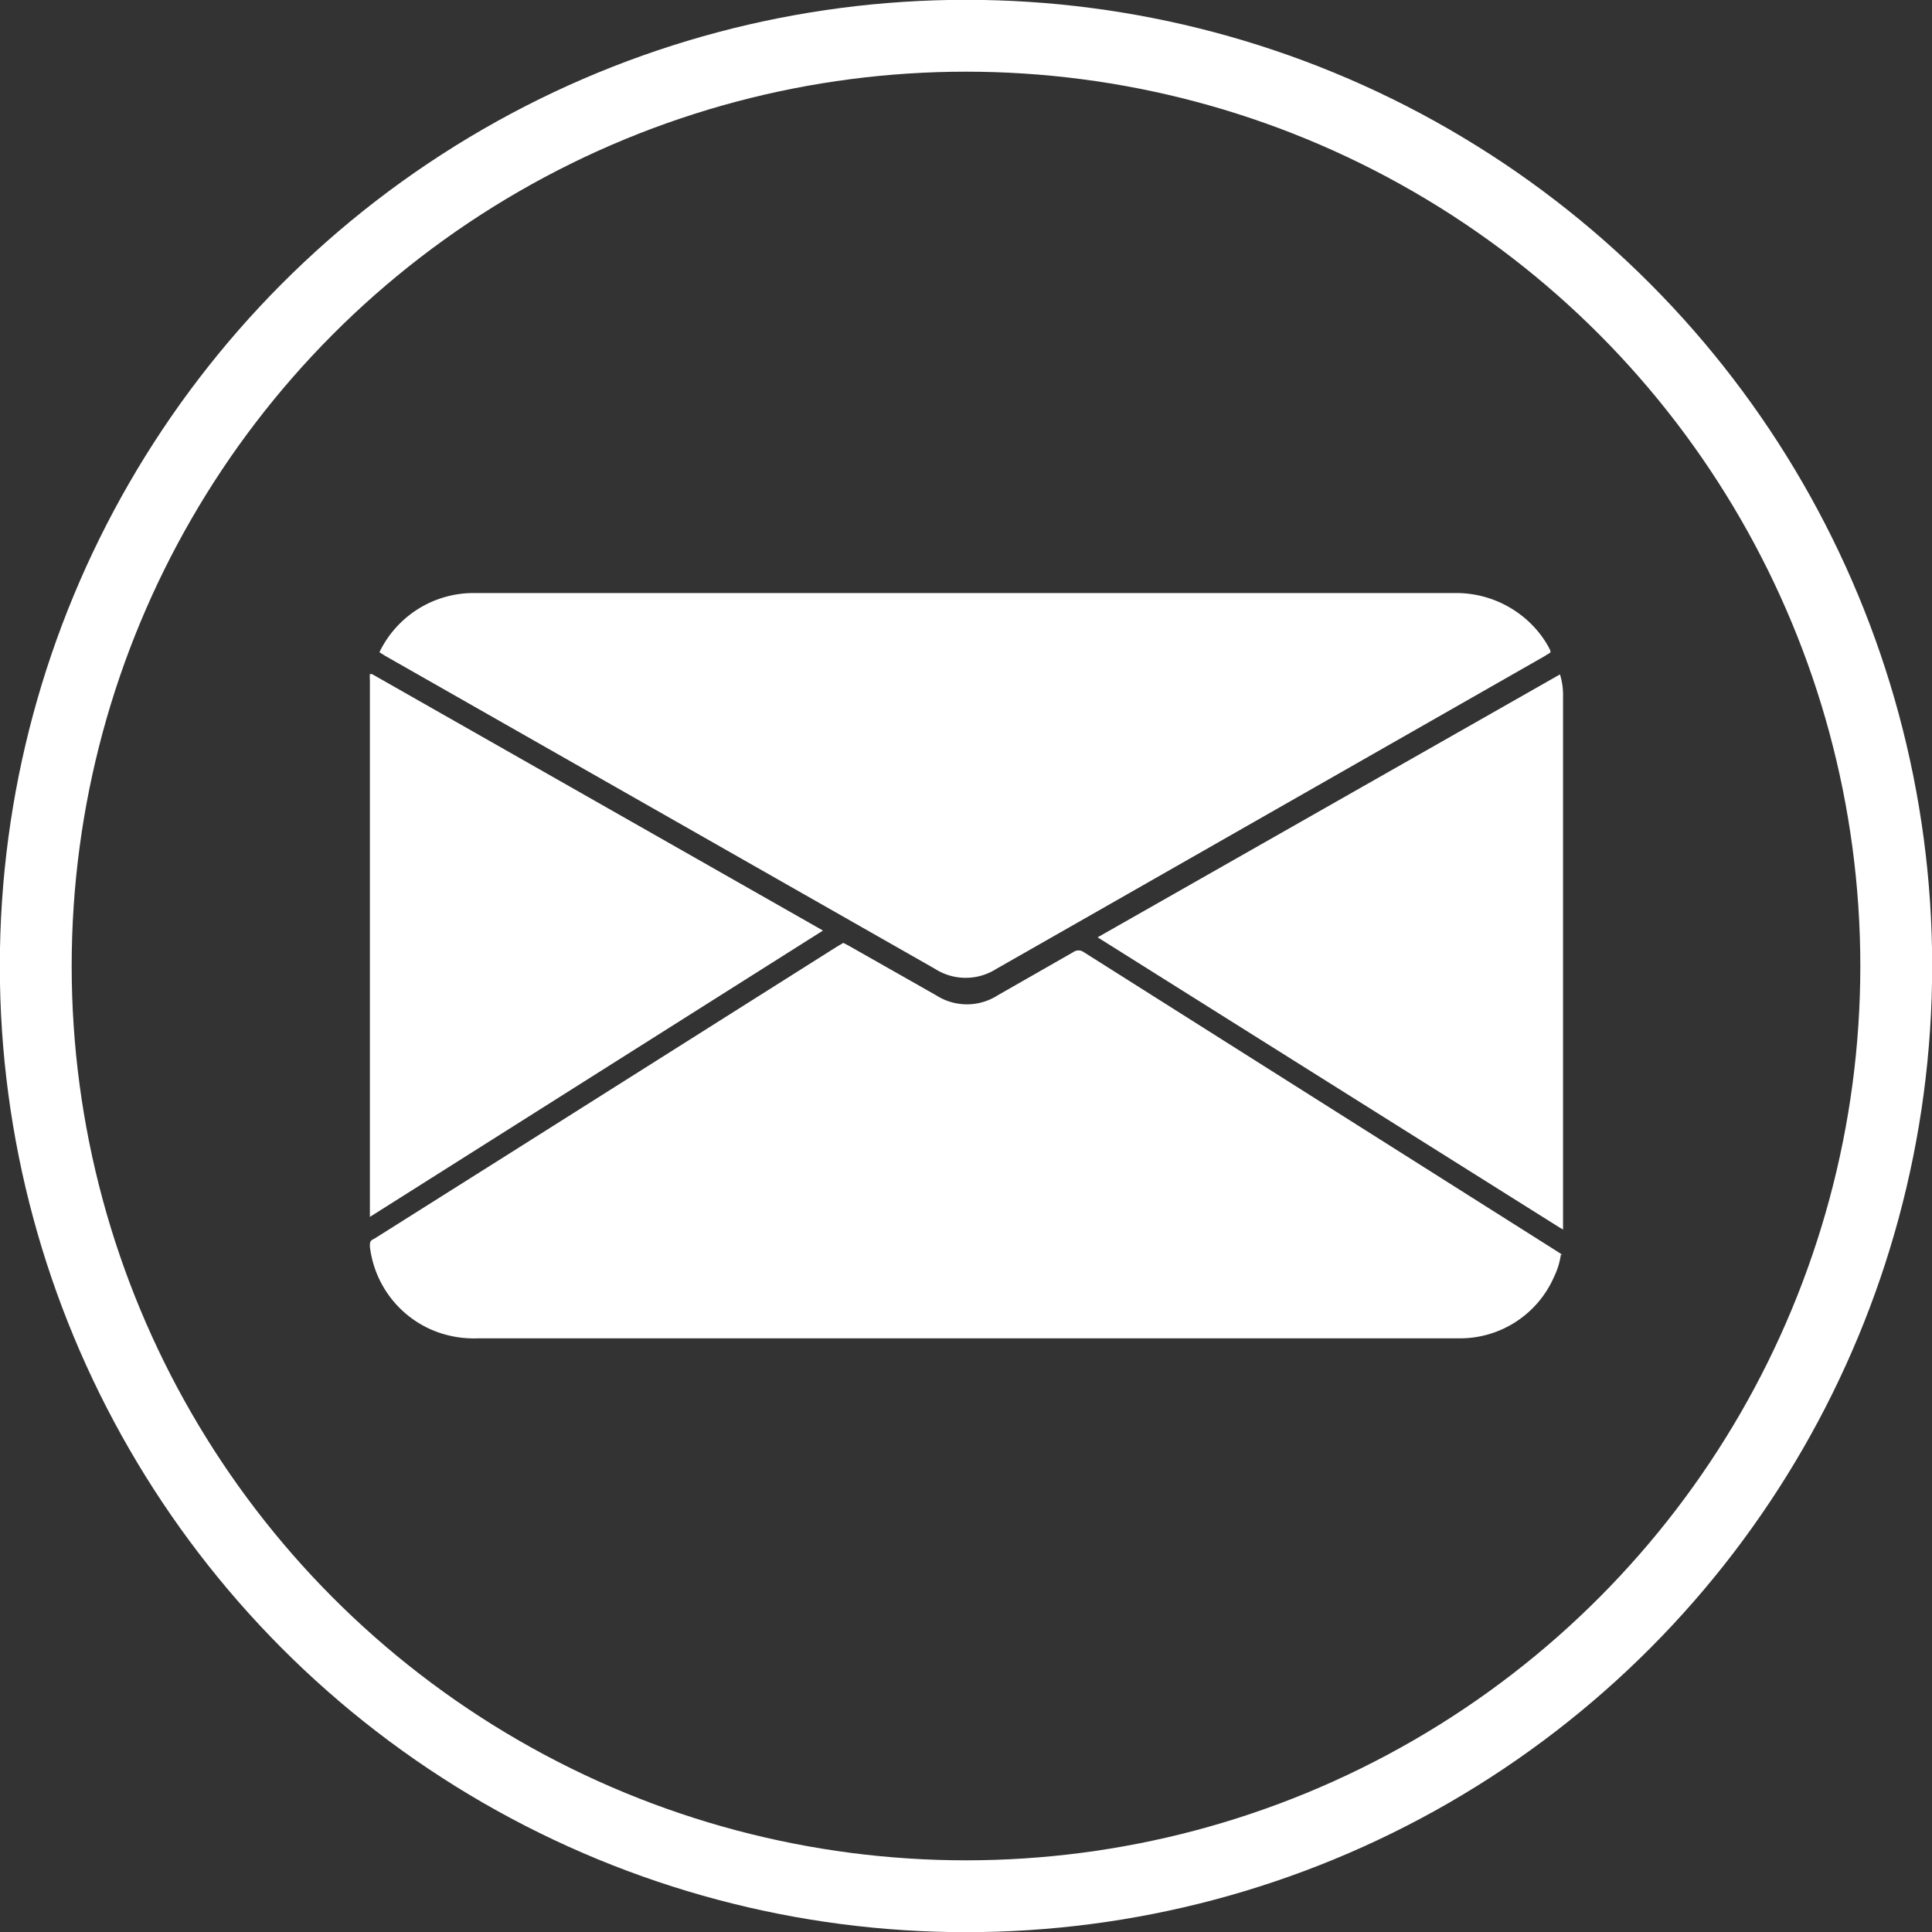
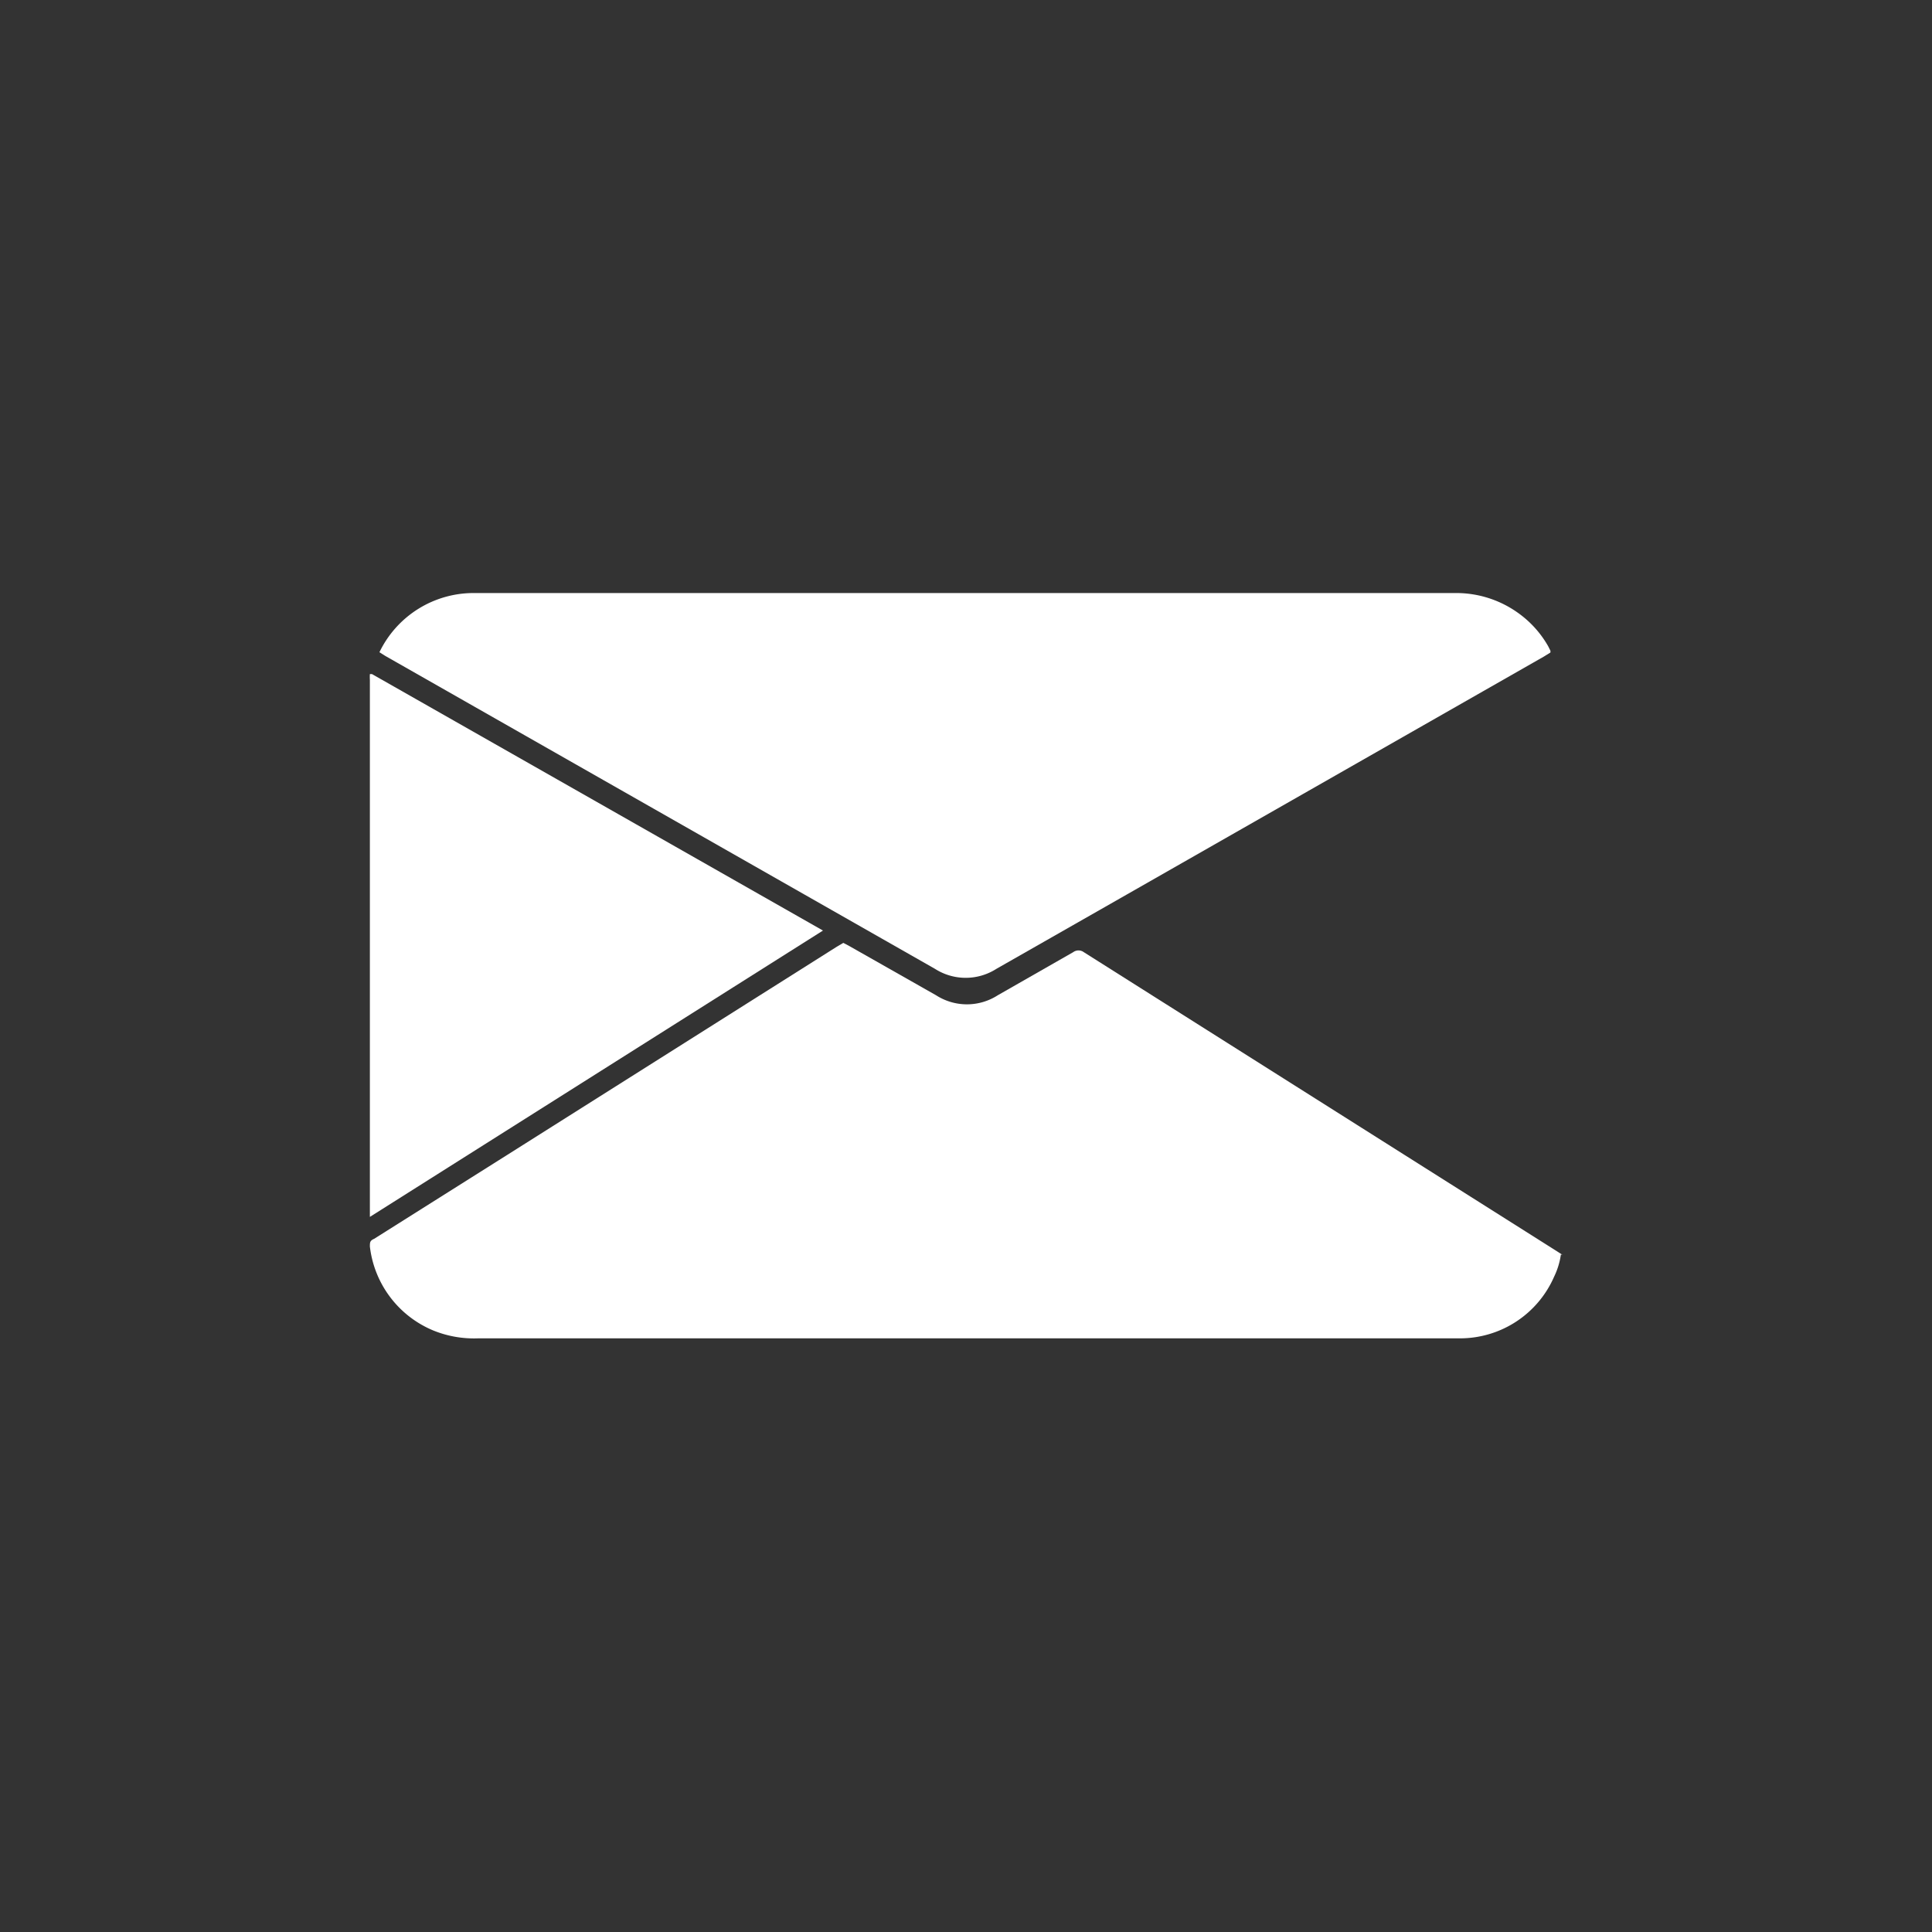
<svg xmlns="http://www.w3.org/2000/svg" viewBox="0 0 62.68 62.68">
  <rect x="0" y="0" width="62.68" height="62.68" fill="#333333" stroke="none" />
  <title>Asset 12</title>
  <g id="Layer_2" data-name="Layer 2">
    <g id="Layer_1-2" data-name="Layer 1">
      <g>
-         <circle cx="31.34" cy="31.34" r="30.18" style="fill: none;stroke: #fff;stroke-width: 2.331px" />
        <path d="M50.64,40.7a2.43,2.43,0,0,1-.22.72,3.33,3.33,0,0,1-3.05,2H15.51a3.5,3.5,0,0,1-1.44-.25A3.37,3.37,0,0,1,12,40.44c0-.13,0-.19.14-.25l4.33-2.73,10.67-6.74.22-.13.19.1,2.82,1.6a1.85,1.85,0,0,0,2,0l2.45-1.4a.29.29,0,0,1,.34,0l15.36,9.71.17.11" style="fill: #fff" />
        <path d="M12.31,21.16a3.39,3.39,0,0,1,3.07-1.92H47.23a3.44,3.44,0,0,1,2,.63,3.37,3.37,0,0,1,1,1.1l.07.14a.26.26,0,0,1,0,.06l-.21.13L36.33,29.15l-4,2.28a1.85,1.85,0,0,1-2,0L12.5,21.28l-.19-.12" style="fill: #fff" />
-         <path d="M35.61,30.41l15-8.53a2.21,2.21,0,0,1,.1.63c0,.1,0,.2,0,.3V39.89l0,0h0l-.12-.07L35.61,30.41" style="fill: #fff" />
        <path d="M12.07,21.87l14.63,8.32L12,39.48c0-.11,0-.19,0-.26V28.65q0-3,0-5.91c0-.23,0-.46,0-.68a1.51,1.51,0,0,1,0-.19" style="fill: #fff" />
      </g>
    </g>
  </g>
</svg>